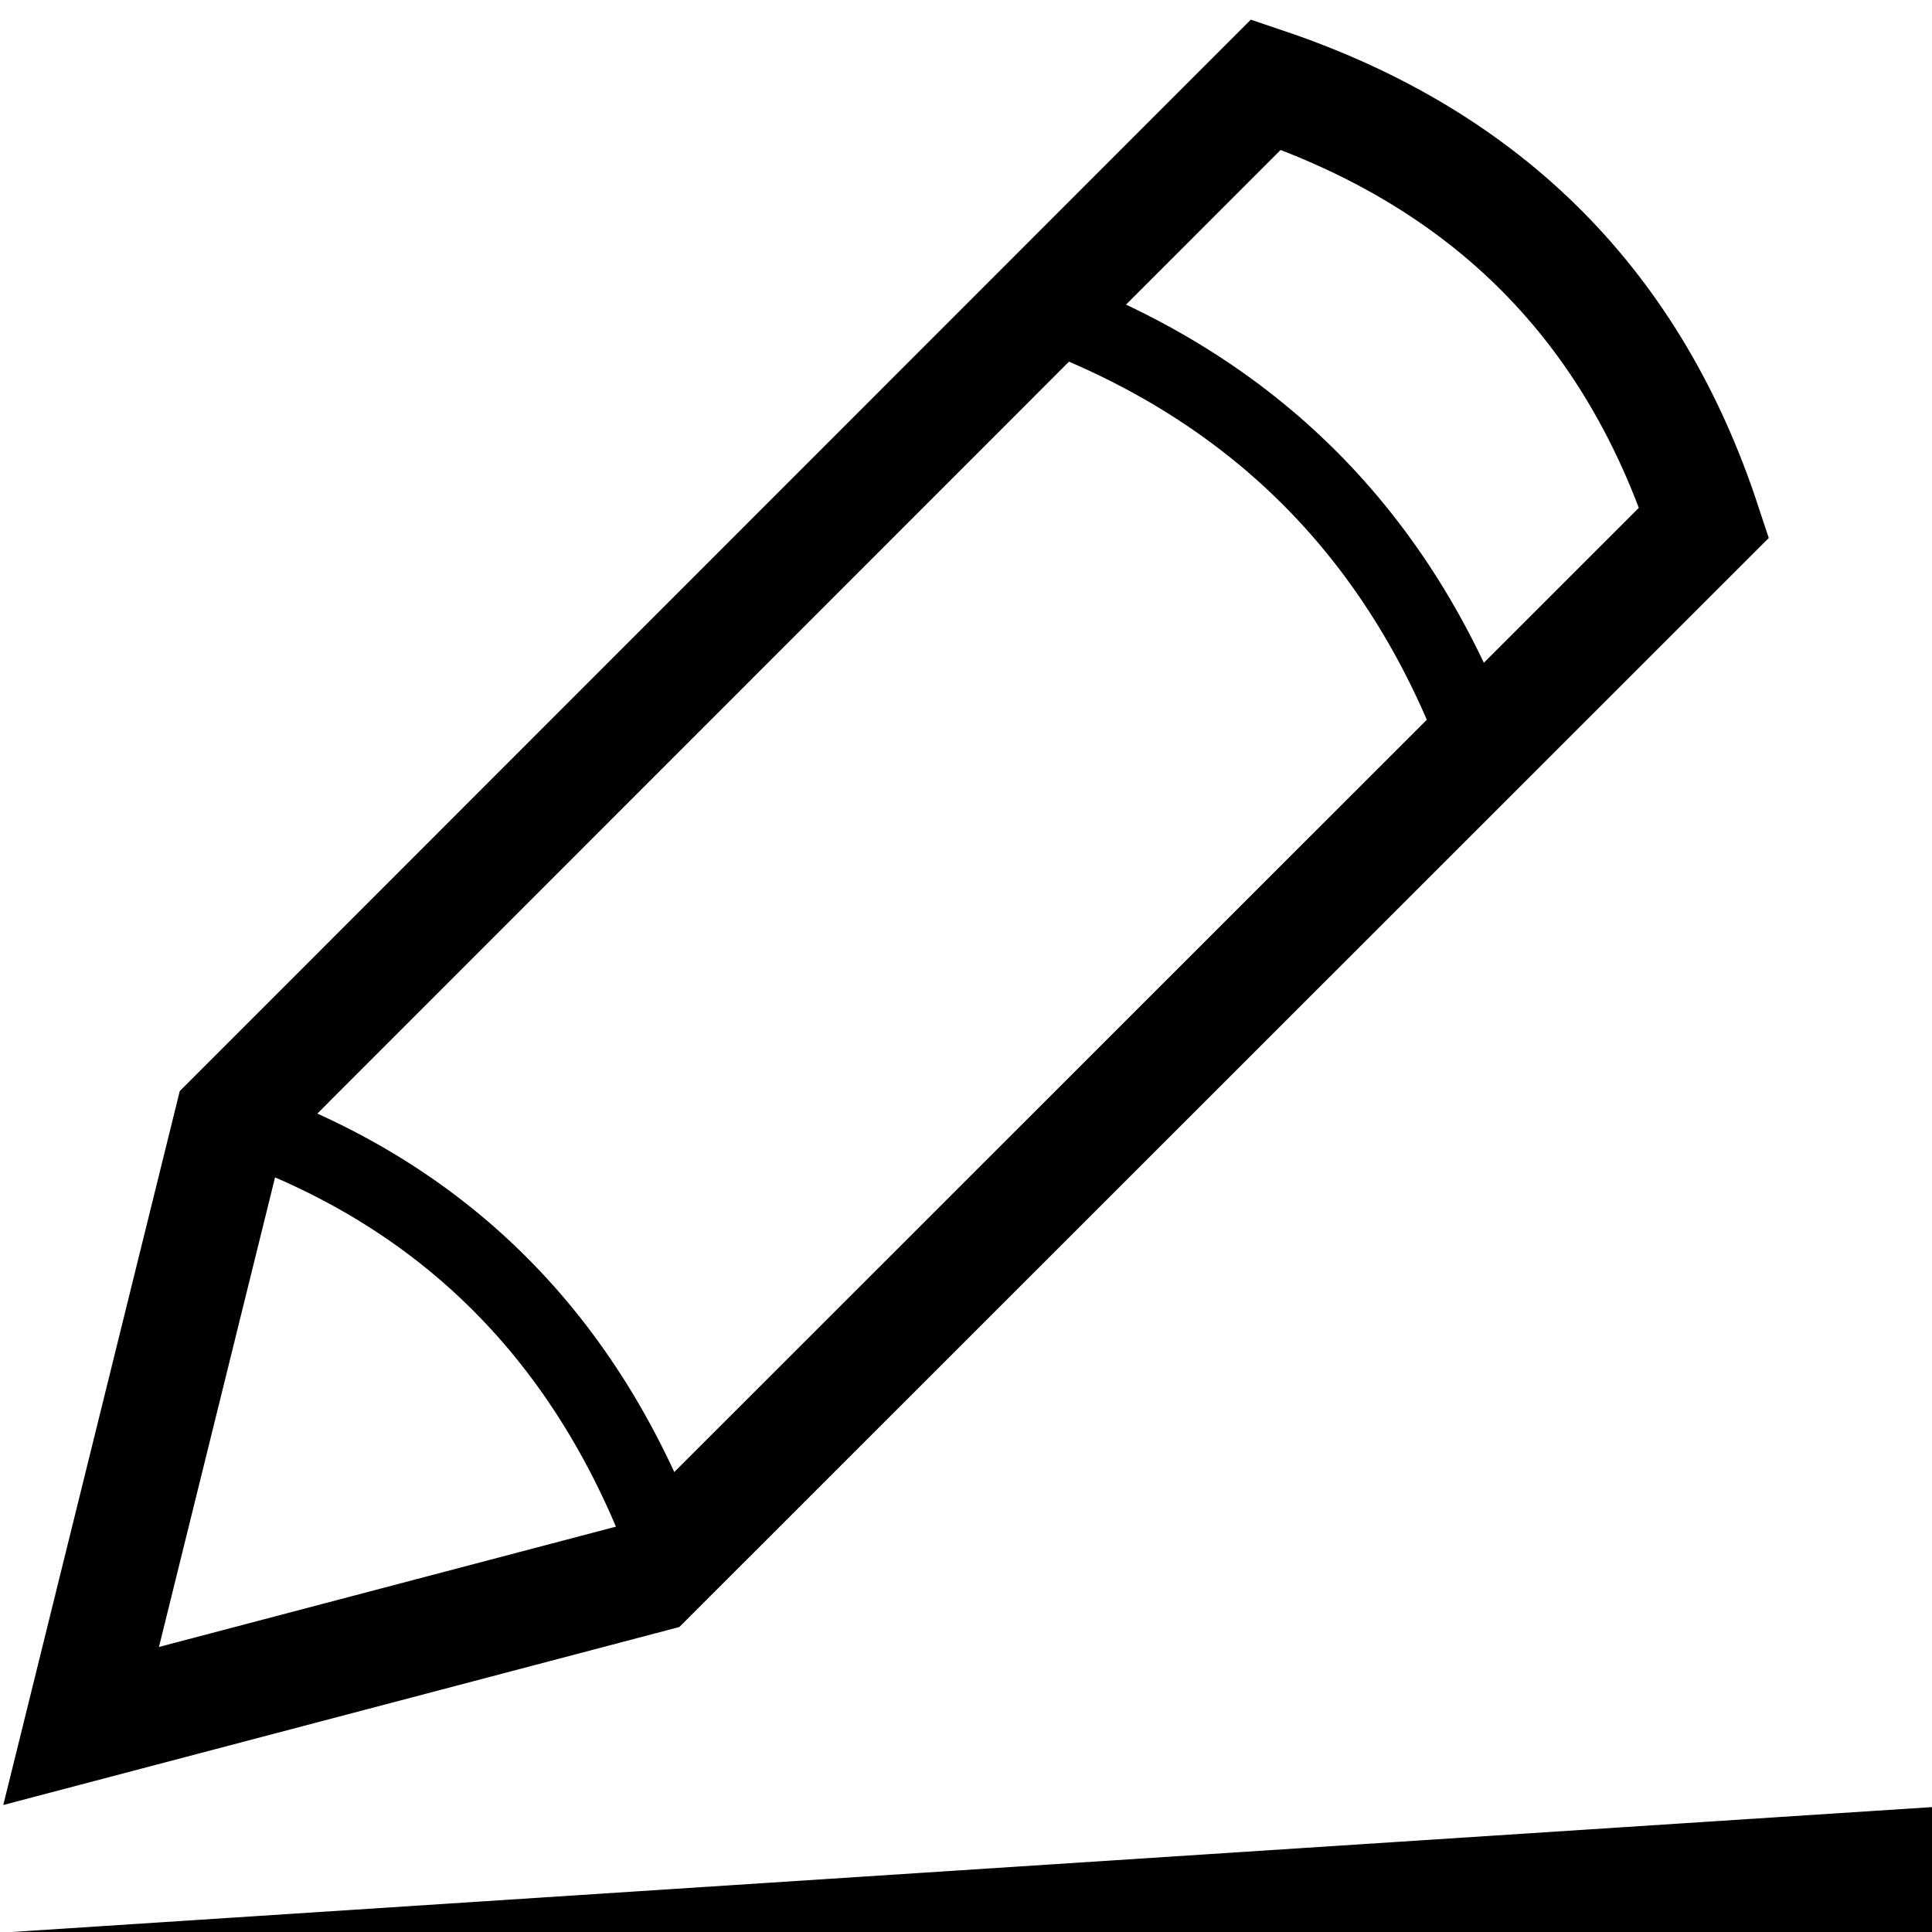
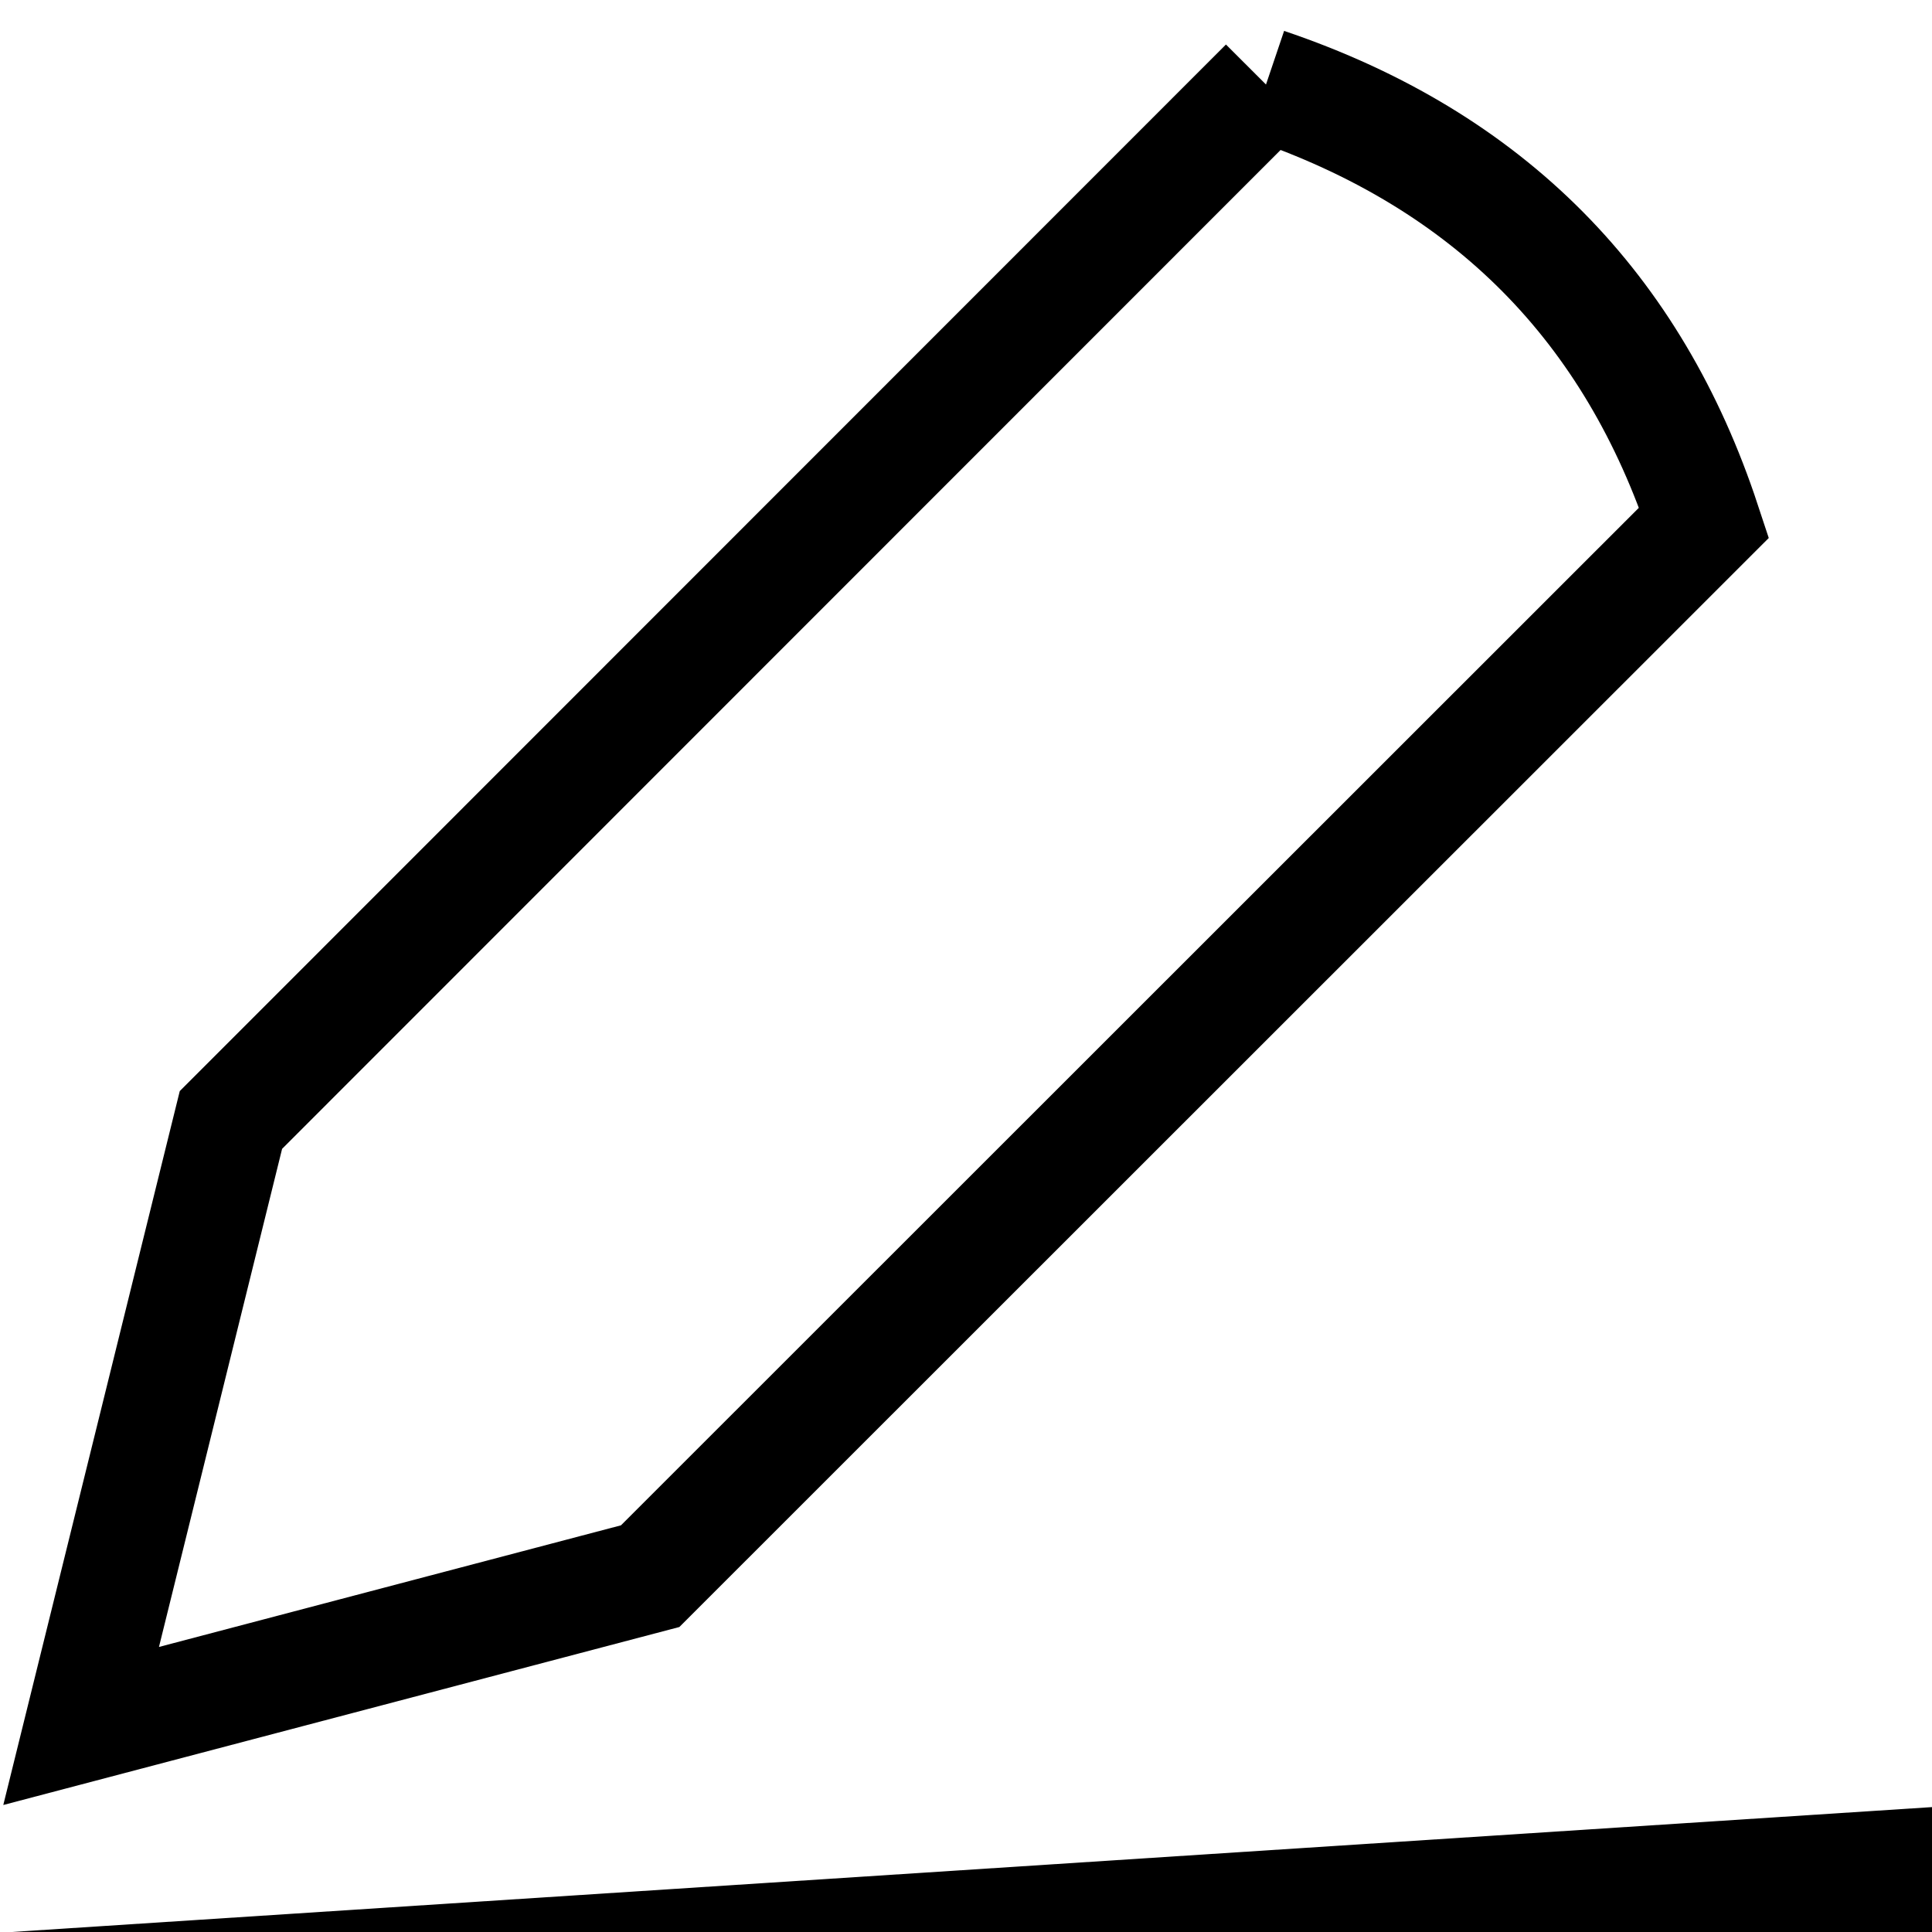
<svg xmlns="http://www.w3.org/2000/svg" version="1.1" id="Layer_1" x="0px" y="0px" viewBox="0 0 512 512" style="enable-background:new 0 0 512 512;" xml:space="preserve">
  <style type="text/css">
	.st0{fill:none;stroke:#000000;stroke-width:30;stroke-miterlimit:10;}
	.st1{fill:none;stroke:#000000;stroke-width:20;stroke-miterlimit:10;}
</style>
  <g id="Layer_4">
    <g>
-       <path class="st0" d="M335.5,22.4c59.5,20.1,97.4,59.4,116.1,116.1L172.3,417.7L21.5,457.4l39.7-160.6L335.5,22.4z" />
-       <path class="st1" d="M275.8,82.1c56.3,20.7,95,59.4,116.1,116.1" />
-       <path class="st1" d="M61.2,296.8c56.3,19.2,95,57.9,116,116" />
+       <path class="st0" d="M335.5,22.4c59.5,20.1,97.4,59.4,116.1,116.1L172.3,417.7L21.5,457.4l39.7-160.6L335.5,22.4" />
    </g>
  </g>
  <polygon points="512,512.2 0,512.2 512,478.9 " />
</svg>